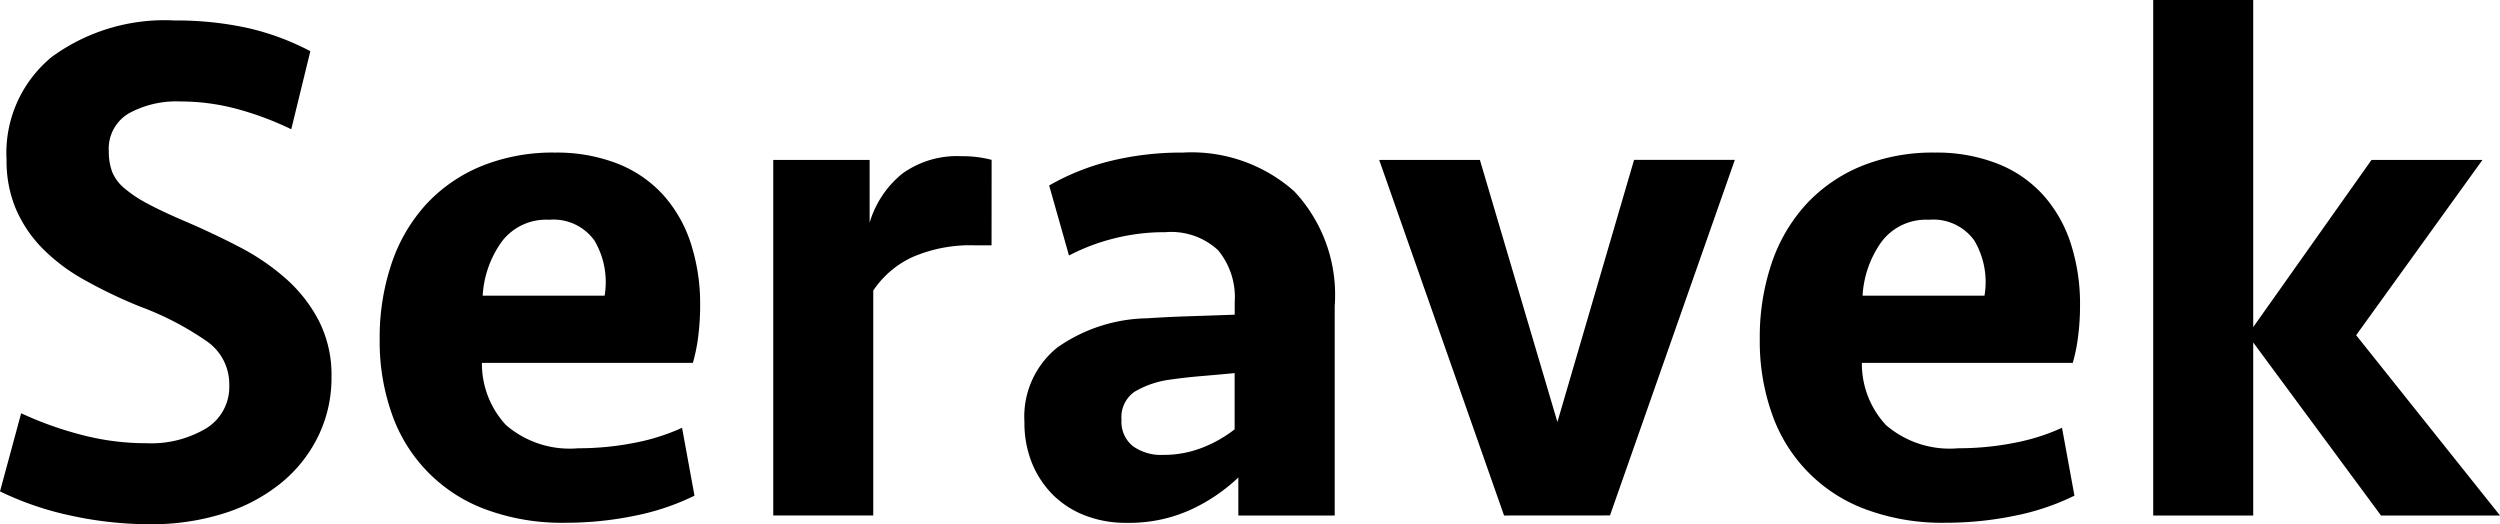
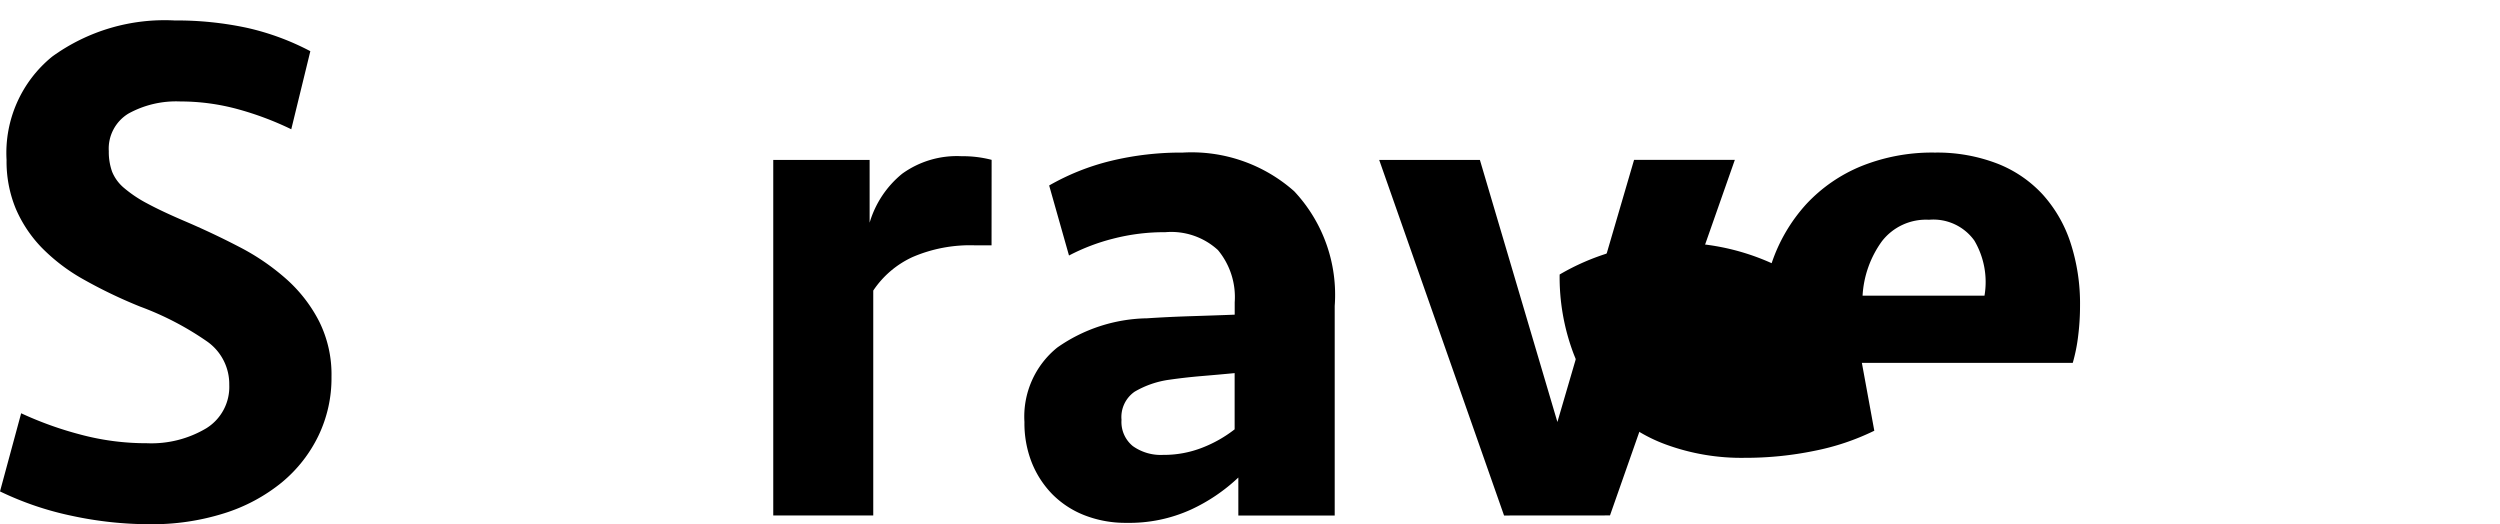
<svg xmlns="http://www.w3.org/2000/svg" viewBox="0 0 35.8 7.507">
  <path d="M4.747,6.152a1.901,1.901,0,0,1-.188.847,1.99,1.99,0,0,1-.527.669,2.471,2.471,0,0,1-.821.439,3.424,3.424,0,0,1-1.067.157,5.295,5.295,0,0,1-1.113-.12A4.449,4.449,0,0,1,0,7.794L.303,6.675a5.048,5.048,0,0,0,.842.303,3.649,3.649,0,0,0,.957.126,1.536,1.536,0,0,0,.852-.214.696.696,0,0,0,.329-.622A.745.745,0,0,0,2.97,5.65a4.27,4.27,0,0,0-.962-.502,6.882,6.882,0,0,1-.816-.392A2.641,2.641,0,0,1,.596,4.302a1.849,1.849,0,0,1-.371-.559A1.765,1.765,0,0,1,.094,3.047,1.777,1.777,0,0,1,.748,1.567,2.743,2.743,0,0,1,2.499,1.05a4.798,4.798,0,0,1,1.035.105,3.653,3.653,0,0,1,.91.335L4.171,2.608A4.424,4.424,0,0,0,3.404,2.32a3.113,3.113,0,0,0-.821-.11A1.412,1.412,0,0,0,1.84,2.383a.586.586,0,0,0-.282.539.841.841,0,0,0,.047.293.597.597,0,0,0,.173.235,1.803,1.803,0,0,0,.329.22q.204.11.518.245.418.178.8.377a3.272,3.272,0,0,1,.674.46,2.079,2.079,0,0,1,.471.607A1.702,1.702,0,0,1,4.747,6.152Z" transform="translate(0 -0.757)" />
-   <path d="M7.947,2.942A2.396,2.396,0,0,1,8.84,3.099a1.744,1.744,0,0,1,.653.445,1.921,1.921,0,0,1,.397.69,2.806,2.806,0,0,1,.136.904,3.398,3.398,0,0,1-.026.423,2.392,2.392,0,0,1-.078.392H6.901a1.291,1.291,0,0,0,.345.891,1.397,1.397,0,0,0,1.036.332,4.121,4.121,0,0,0,.795-.076,2.994,2.994,0,0,0,.69-.217l.178.972a3.476,3.476,0,0,1-.858.288,4.885,4.885,0,0,1-.993.1A3.14,3.14,0,0,1,6.964,8.055a2.238,2.238,0,0,1-1.35-1.364,3.104,3.104,0,0,1-.177-1.072,3.312,3.312,0,0,1,.172-1.093,2.377,2.377,0,0,1,.497-.847,2.228,2.228,0,0,1,.79-.544A2.714,2.714,0,0,1,7.947,2.942Zm-.084.962a.796.796,0,0,0-.674.308,1.466,1.466,0,0,0-.277.779h1.746a1.168,1.168,0,0,0-.146-.79A.722.722,0,0,0,7.862,3.904Z" transform="translate(0 -0.757)" />
  <path d="M14.199,4.27h-.241a2.083,2.083,0,0,0-.888.167,1.357,1.357,0,0,0-.565.481v3.22h-1.432V3.047h1.38v.899a1.422,1.422,0,0,1,.466-.701,1.337,1.337,0,0,1,.852-.251,1.625,1.625,0,0,1,.429.052Z" transform="translate(0 -0.757)" />
  <path d="M17.733,7.595a2.534,2.534,0,0,1-.68.46,2.125,2.125,0,0,1-.92.189,1.607,1.607,0,0,1-.607-.11,1.328,1.328,0,0,1-.46-.303,1.382,1.382,0,0,1-.293-.455A1.532,1.532,0,0,1,14.67,6.8a1.27,1.27,0,0,1,.47-1.066,2.298,2.298,0,0,1,1.287-.419c.209-.014.424-.024.648-.031s.425-.014.606-.021V5.086a1.054,1.054,0,0,0-.24-.748.989.989,0,0,0-.753-.256,2.929,2.929,0,0,0-.753.094,2.879,2.879,0,0,0-.627.24L15.024,3.413a3.387,3.387,0,0,1,.879-.351,4.26,4.26,0,0,1,1.035-.12,2.214,2.214,0,0,1,1.595.554,2.166,2.166,0,0,1,.58,1.642V8.139h-1.38Zm-1.077-.324a1.506,1.506,0,0,0,.565-.105A1.826,1.826,0,0,0,17.68,6.905V6.1c-.146.014-.303.028-.47.042s-.321.032-.46.052a1.342,1.342,0,0,0-.502.172.442.442,0,0,0-.188.403.445.445,0,0,0,.162.376A.69.69,0,0,0,16.655,7.271Z" transform="translate(0 -0.757)" />
  <path d="M21.538,8.139l-1.788-5.092h1.442L22.302,6.8l1.098-3.754h1.443l-1.788,5.092Z" transform="translate(0 -0.757)" />
-   <path d="M27.707,2.942a2.396,2.396,0,0,1,.893.157,1.744,1.744,0,0,1,.653.445,1.92,1.92,0,0,1,.397.69,2.806,2.806,0,0,1,.136.904,3.417,3.417,0,0,1-.026.423,2.402,2.402,0,0,1-.078.392H26.662a1.291,1.291,0,0,0,.345.891,1.398,1.398,0,0,0,1.036.332,4.121,4.121,0,0,0,.795-.076,2.994,2.994,0,0,0,.69-.217l.178.972a3.477,3.477,0,0,1-.858.288,4.887,4.887,0,0,1-.993.1,3.141,3.141,0,0,1-1.129-.189,2.238,2.238,0,0,1-1.349-1.364,3.104,3.104,0,0,1-.177-1.072A3.312,3.312,0,0,1,25.37,4.526a2.378,2.378,0,0,1,.497-.847,2.229,2.229,0,0,1,.79-.544A2.714,2.714,0,0,1,27.707,2.942Zm-.084.962a.797.797,0,0,0-.674.308,1.466,1.466,0,0,0-.277.779h1.746a1.168,1.168,0,0,0-.146-.79A.722.722,0,0,0,27.623,3.904Z" transform="translate(0 -0.757)" />
-   <path d="M30.834,8.139V.757h1.432V5.441L33.96,3.047H35.549l-1.809,2.51L35.8,8.139H34.096l-1.83-2.478V8.139Z" transform="translate(0 -0.757)" />
+   <path d="M27.707,2.942a2.396,2.396,0,0,1,.893.157,1.744,1.744,0,0,1,.653.445,1.92,1.92,0,0,1,.397.69,2.806,2.806,0,0,1,.136.904,3.417,3.417,0,0,1-.026.423,2.402,2.402,0,0,1-.078.392H26.662l.178.972a3.477,3.477,0,0,1-.858.288,4.887,4.887,0,0,1-.993.1,3.141,3.141,0,0,1-1.129-.189,2.238,2.238,0,0,1-1.349-1.364,3.104,3.104,0,0,1-.177-1.072A3.312,3.312,0,0,1,25.37,4.526a2.378,2.378,0,0,1,.497-.847,2.229,2.229,0,0,1,.79-.544A2.714,2.714,0,0,1,27.707,2.942Zm-.084.962a.797.797,0,0,0-.674.308,1.466,1.466,0,0,0-.277.779h1.746a1.168,1.168,0,0,0-.146-.79A.722.722,0,0,0,27.623,3.904Z" transform="translate(0 -0.757)" />
</svg>